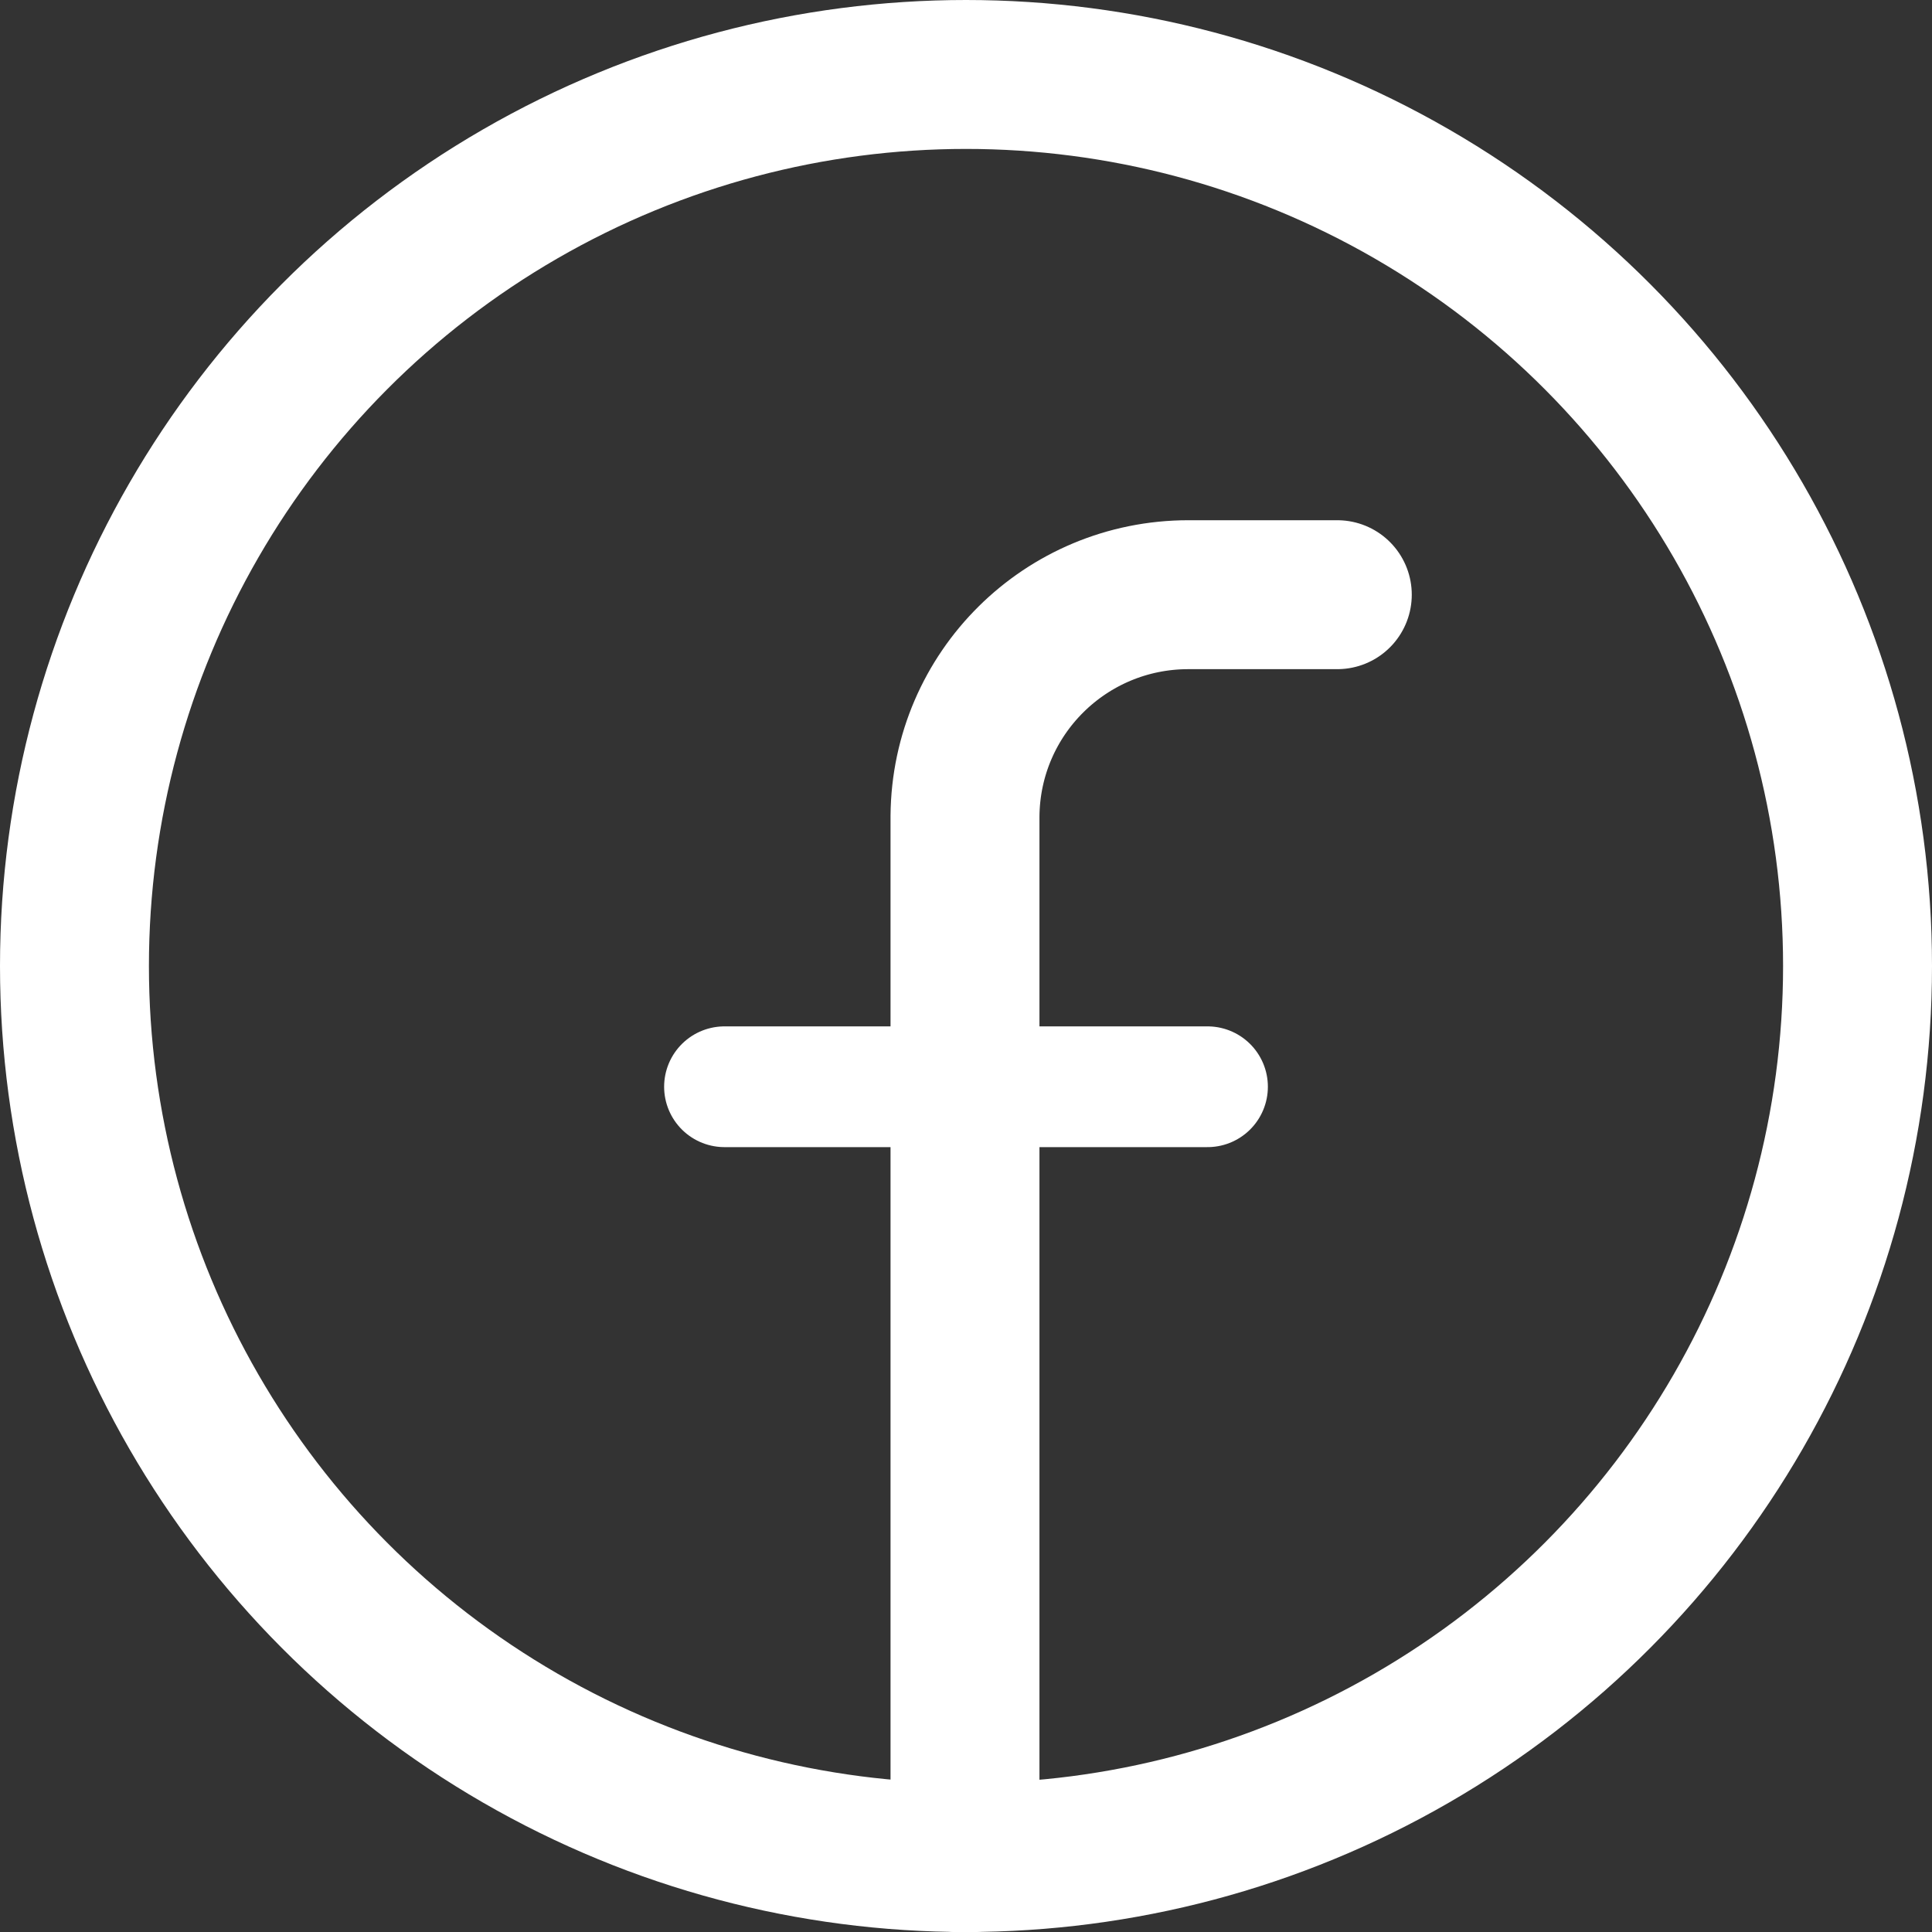
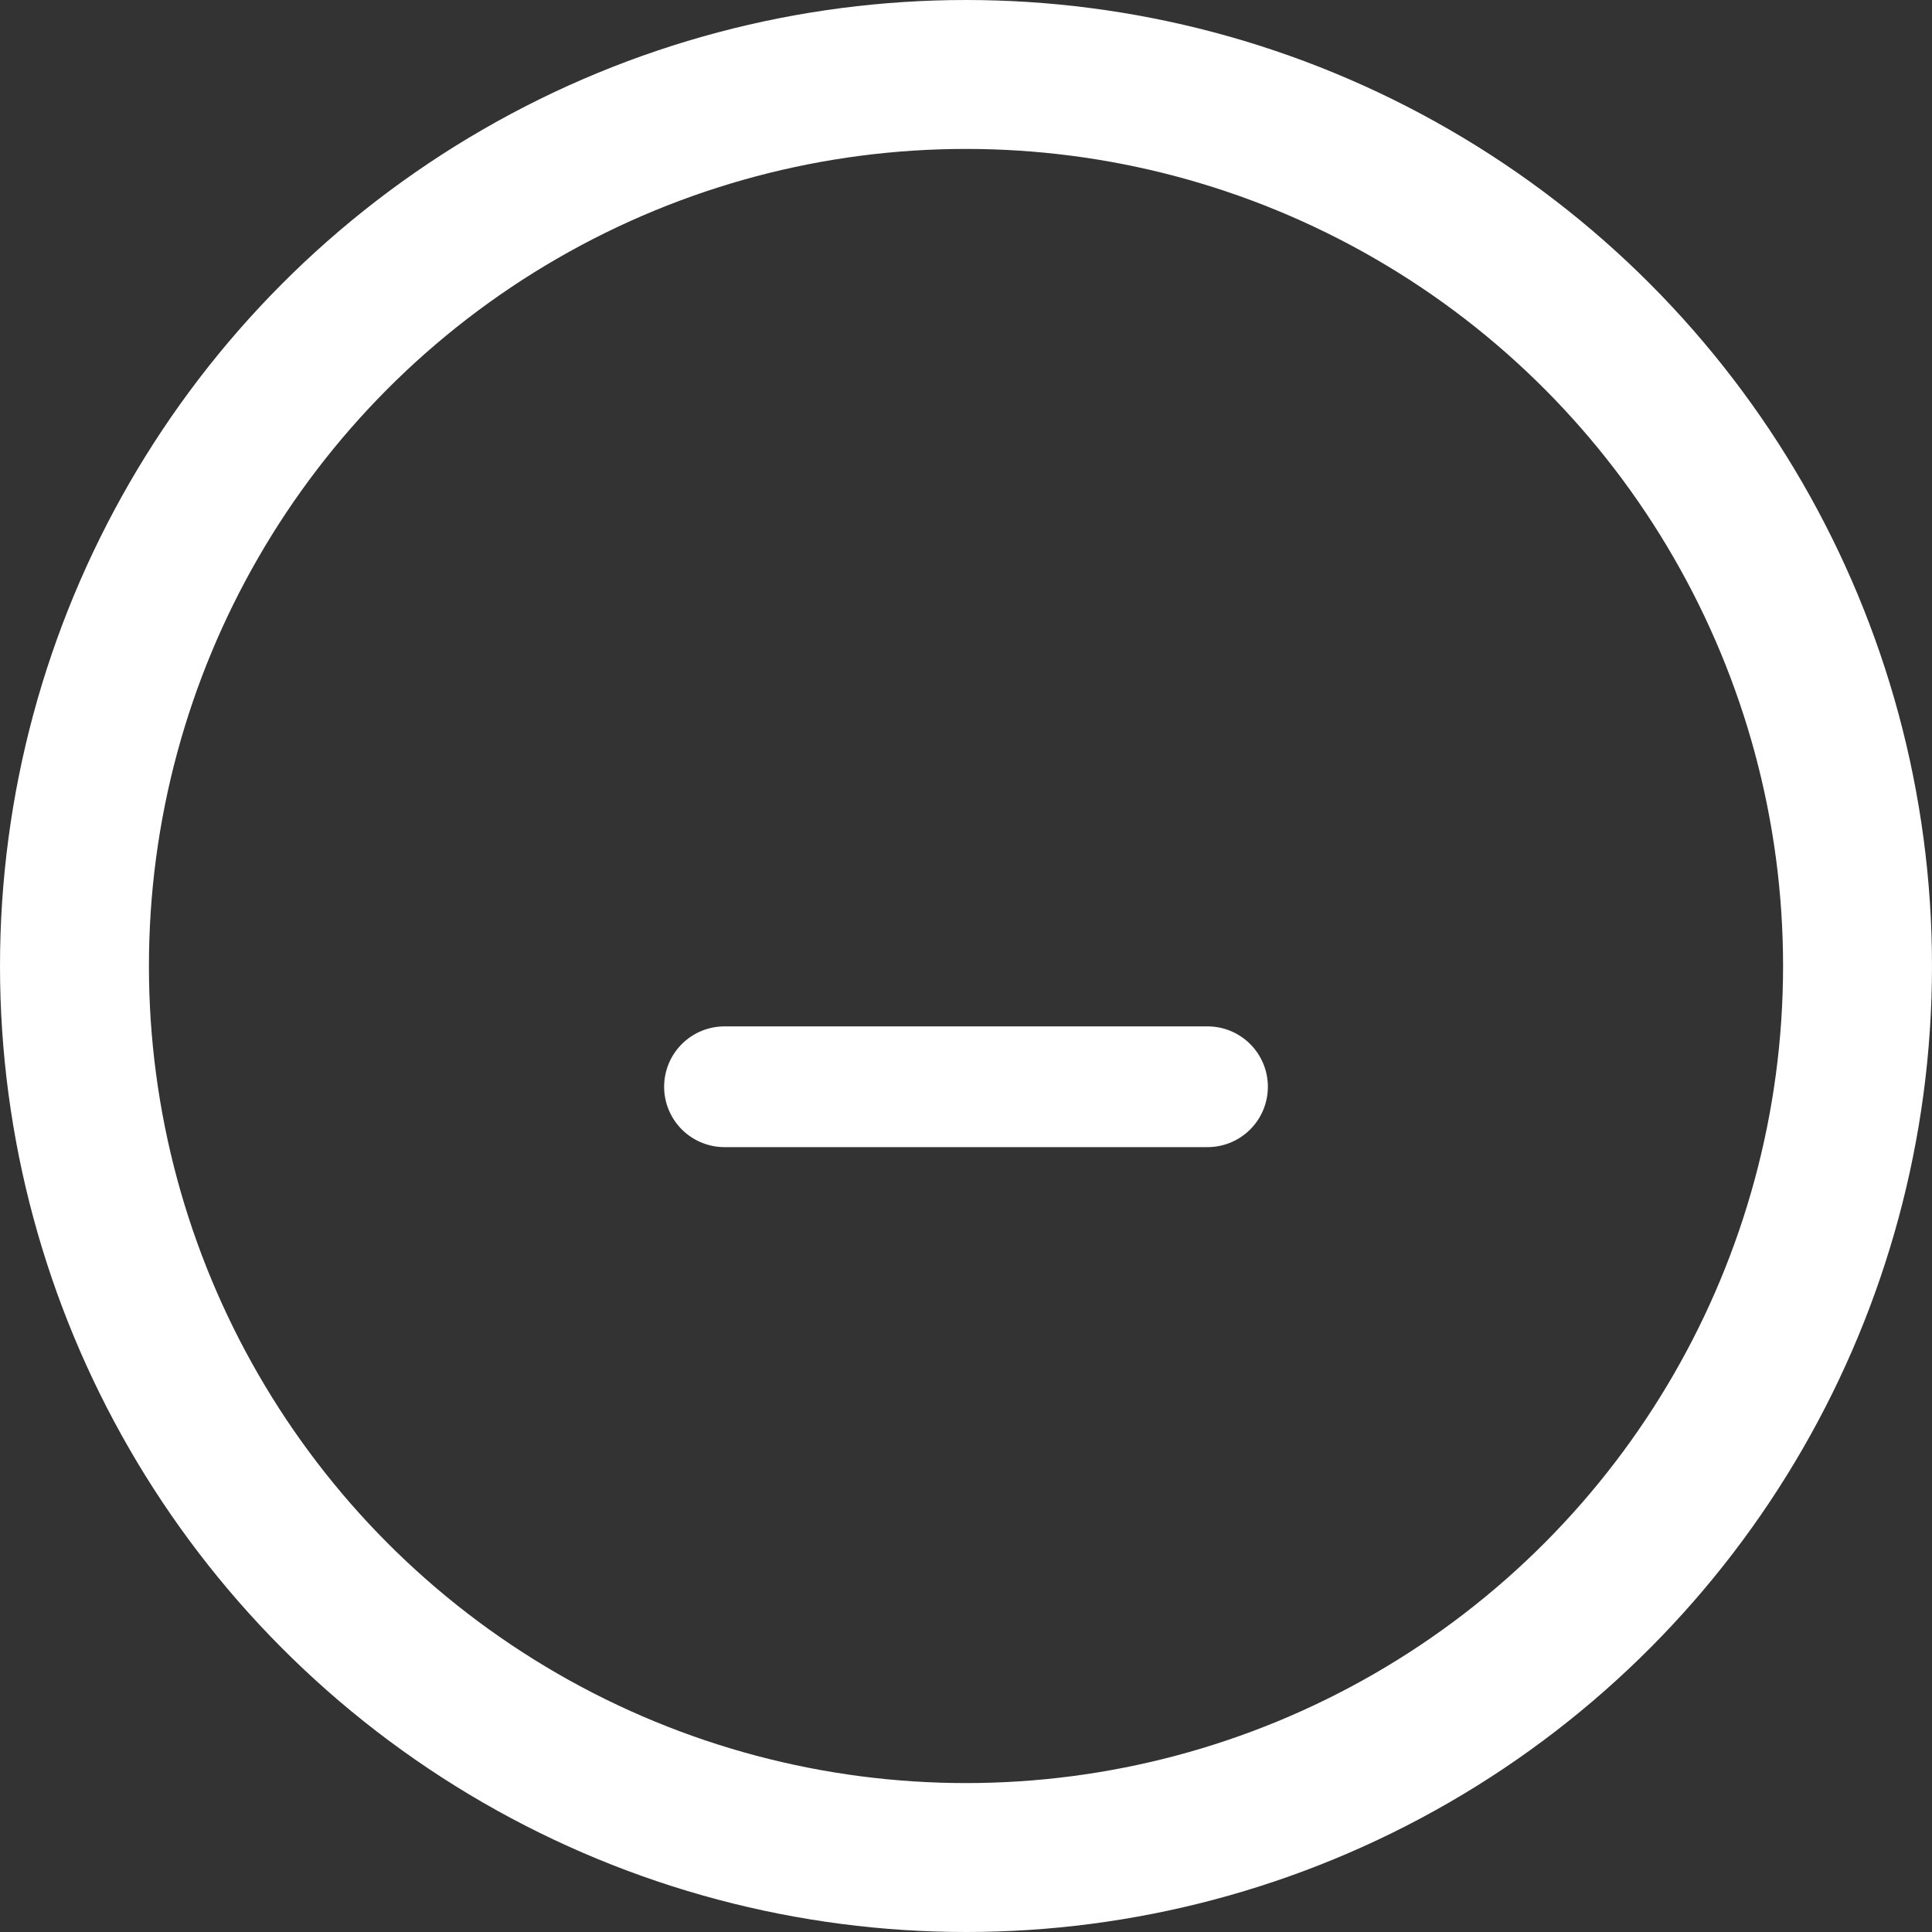
<svg xmlns="http://www.w3.org/2000/svg" id="_レイヤー_1" version="1.1" viewBox="0 0 192 192">
  <rect x="0" y="0" width="192" height="192" fill="#333333" stroke="none" />
  <defs>
    <style>
      .st0 {
        stroke-width: 14.8px;
      }

      .st0, .st1 {
        fill: none;
        stroke: #fff;
        stroke-linecap: round;
        stroke-linejoin: round;
      }

      .st1 {
        stroke-width: 12px;
      }
    </style>
  </defs>
  <circle class="st0" cx="96" cy="96" r="88.6" />
-   <path class="st0" d="M132.9,59.1h-14.8c-12.2,0-22.1,9.8-22.2,22v103.6" />
  <line class="st1" x1="72" y1="108" x2="120" y2="108" />
</svg>